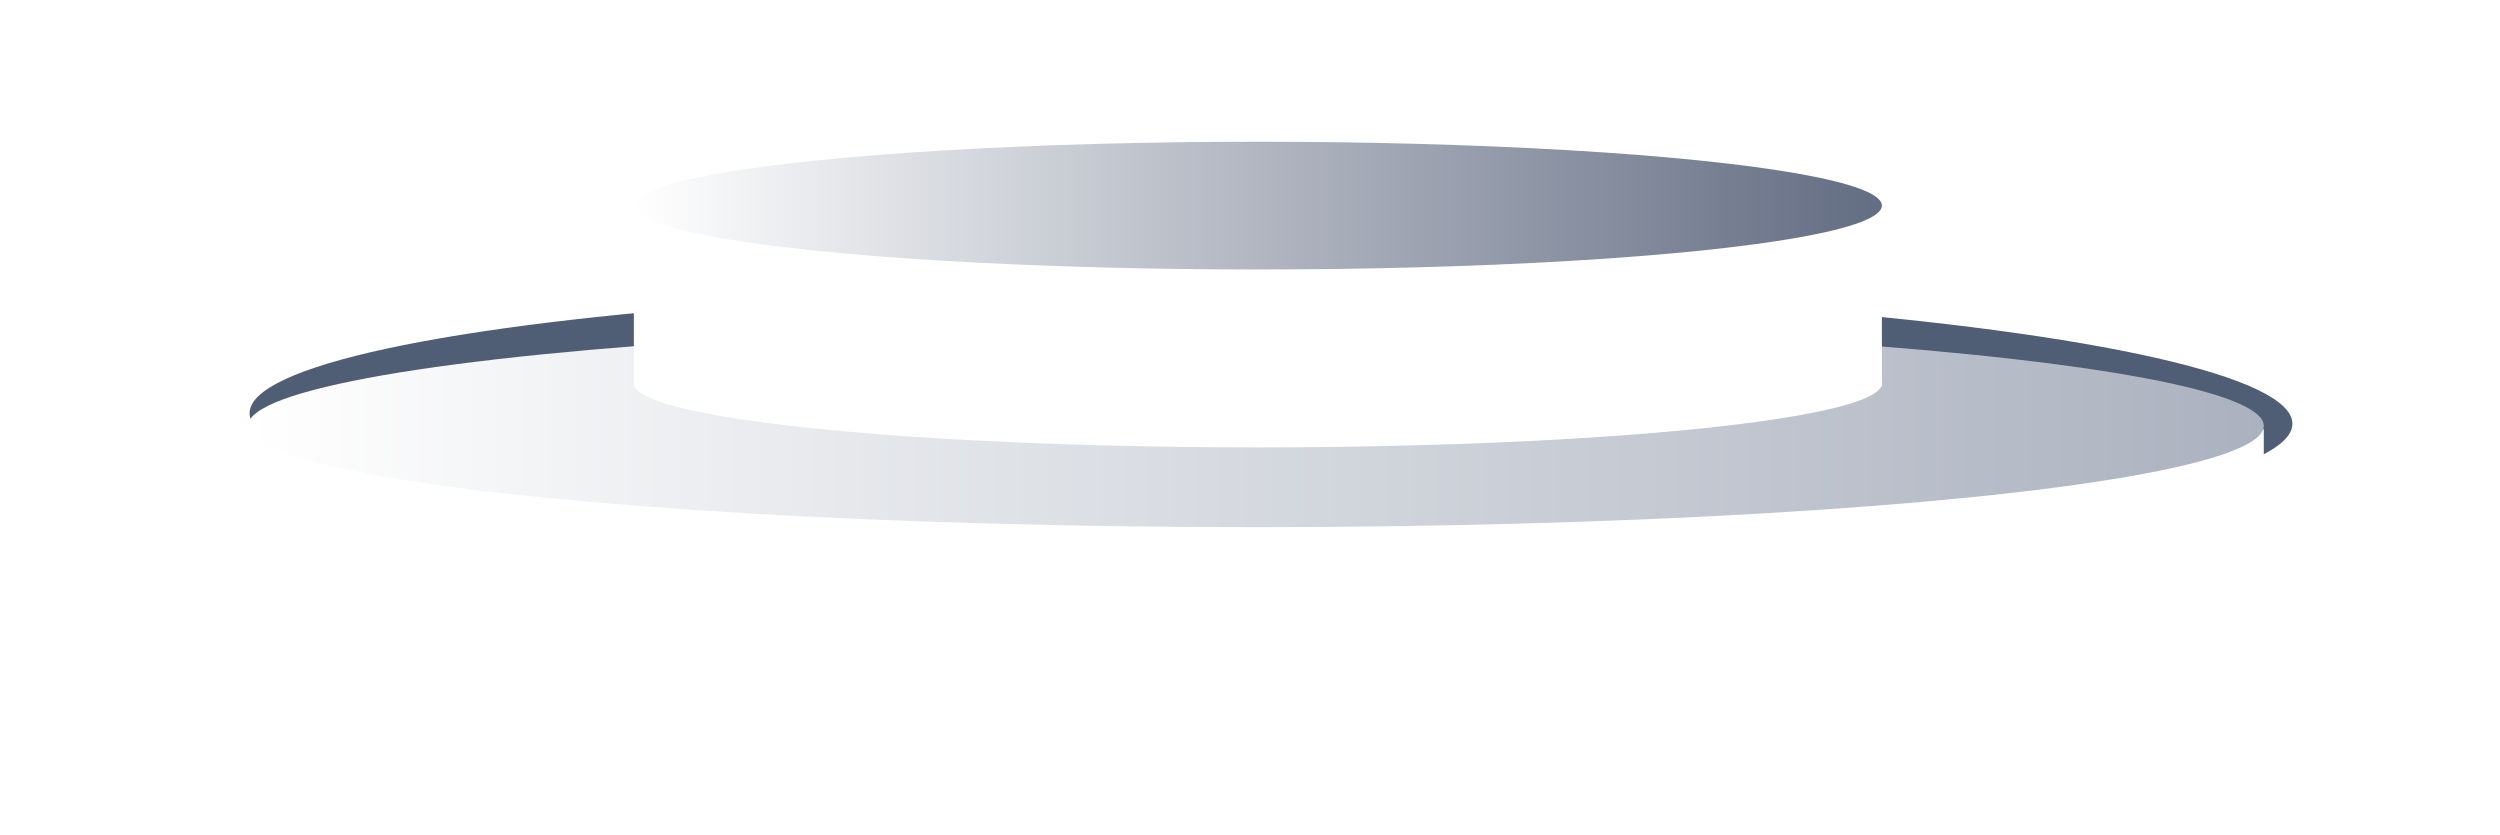
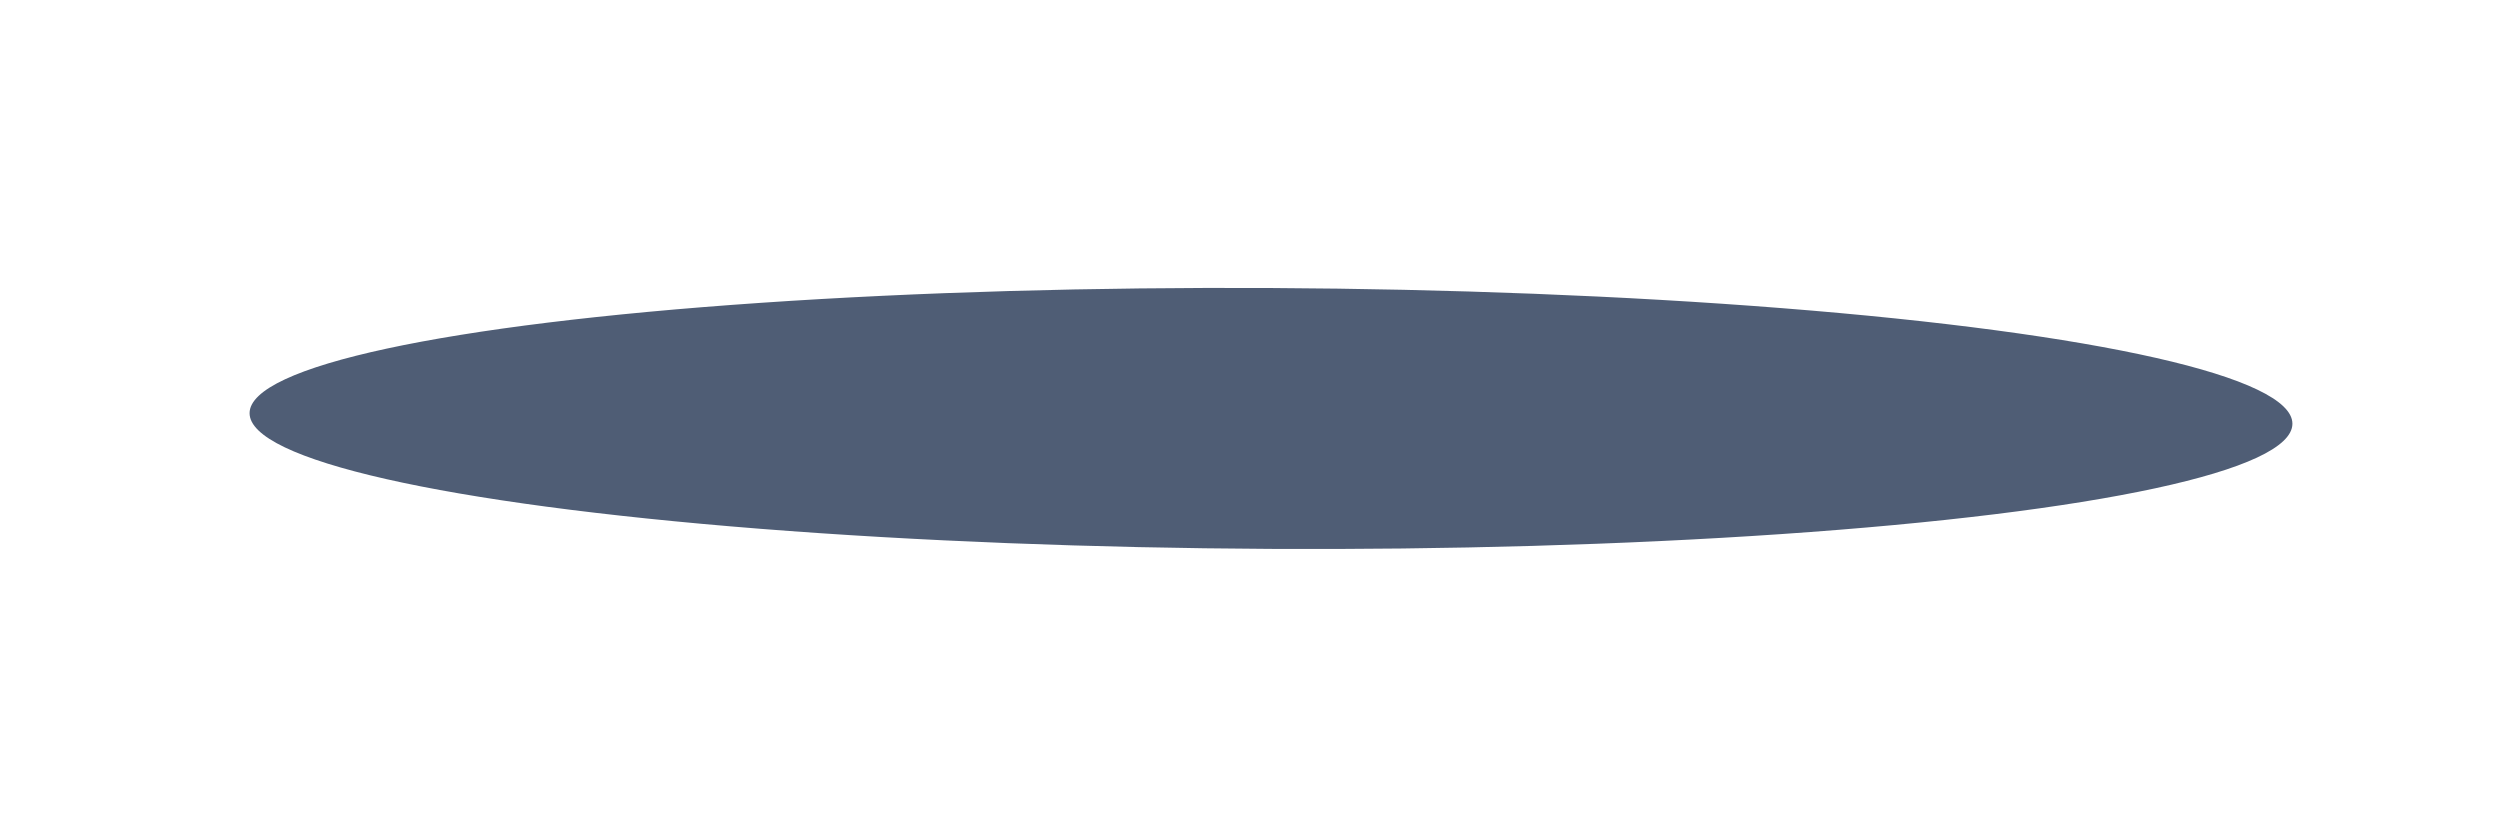
<svg xmlns="http://www.w3.org/2000/svg" width="635" height="212" fill="none">
  <g filter="url(#a)">
    <ellipse cx="322.833" cy="106.289" fill="#4F5D75" rx="259.444" ry="33.132" transform="rotate(.3 322.833 106.289)" />
  </g>
-   <path fill="#fff" d="M63 109.002h512v73.002H63z" />
  <ellipse cx="319" cy="181.773" fill="#fff" rx="256" ry="25.725" />
-   <ellipse cx="319" cy="108.172" fill="url(#b)" rx="256" ry="25.725" />
-   <path fill="#fff" d="M161 52.435h317v45.733H161z" />
-   <ellipse cx="319.5" cy="97.415" fill="#fff" rx="158.5" ry="16.223" />
-   <ellipse cx="319.5" cy="52.223" fill="url(#c)" rx="158.5" ry="16.223" />
  <defs>
    <linearGradient id="b" x1="63" x2="575" y1="108.172" y2="108.172" gradientUnits="userSpaceOnUse">
      <stop stop-color="#fff" />
      <stop offset="1" stop-color="#ABB2BF" />
    </linearGradient>
    <linearGradient id="c" x1="161" x2="478" y1="52.223" y2="52.223" gradientUnits="userSpaceOnUse">
      <stop stop-color="#fff" />
      <stop offset="1" stop-color="#636D83" />
    </linearGradient>
    <filter id="a" width="663.281" height="210.72" x="-8.808" y=".929" color-interpolation-filters="sRGB" filterUnits="userSpaceOnUse">
      <feFlood flood-opacity="0" result="BackgroundImageFix" />
      <feBlend in="SourceGraphic" in2="BackgroundImageFix" result="shape" />
      <feGaussianBlur result="effect1_foregroundBlur_0_1" stdDeviation="36.1" />
    </filter>
  </defs>
</svg>